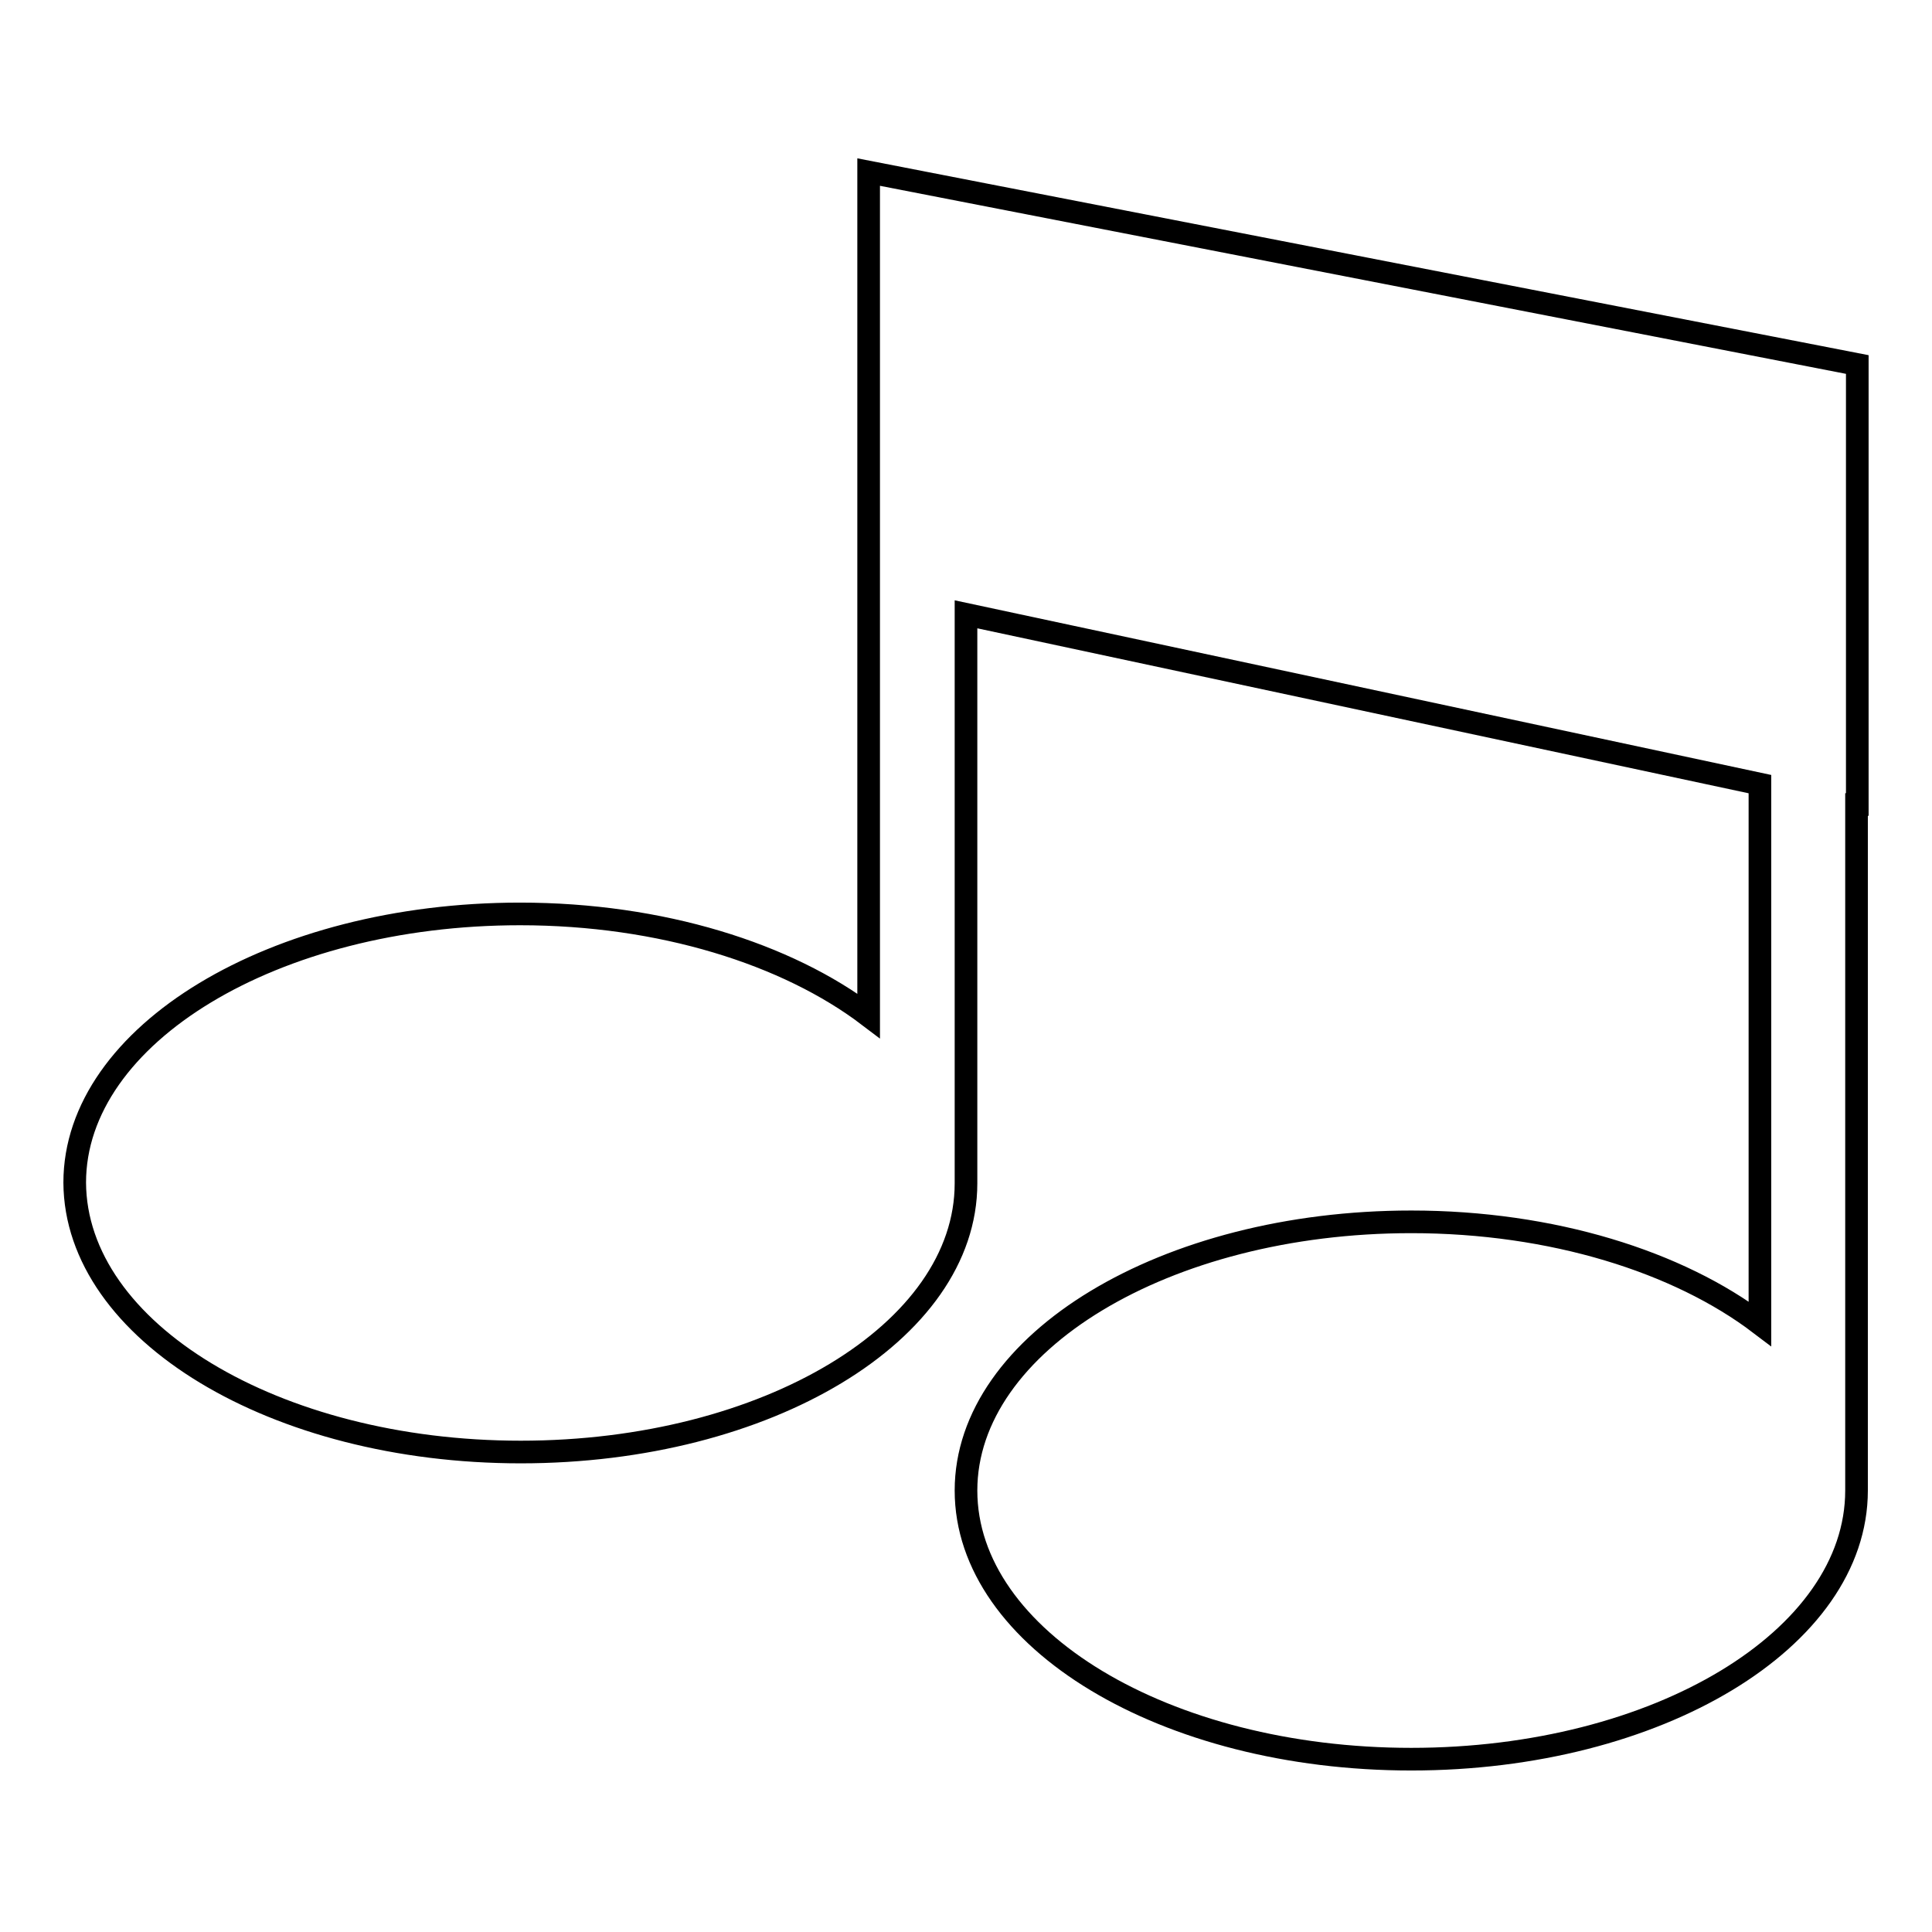
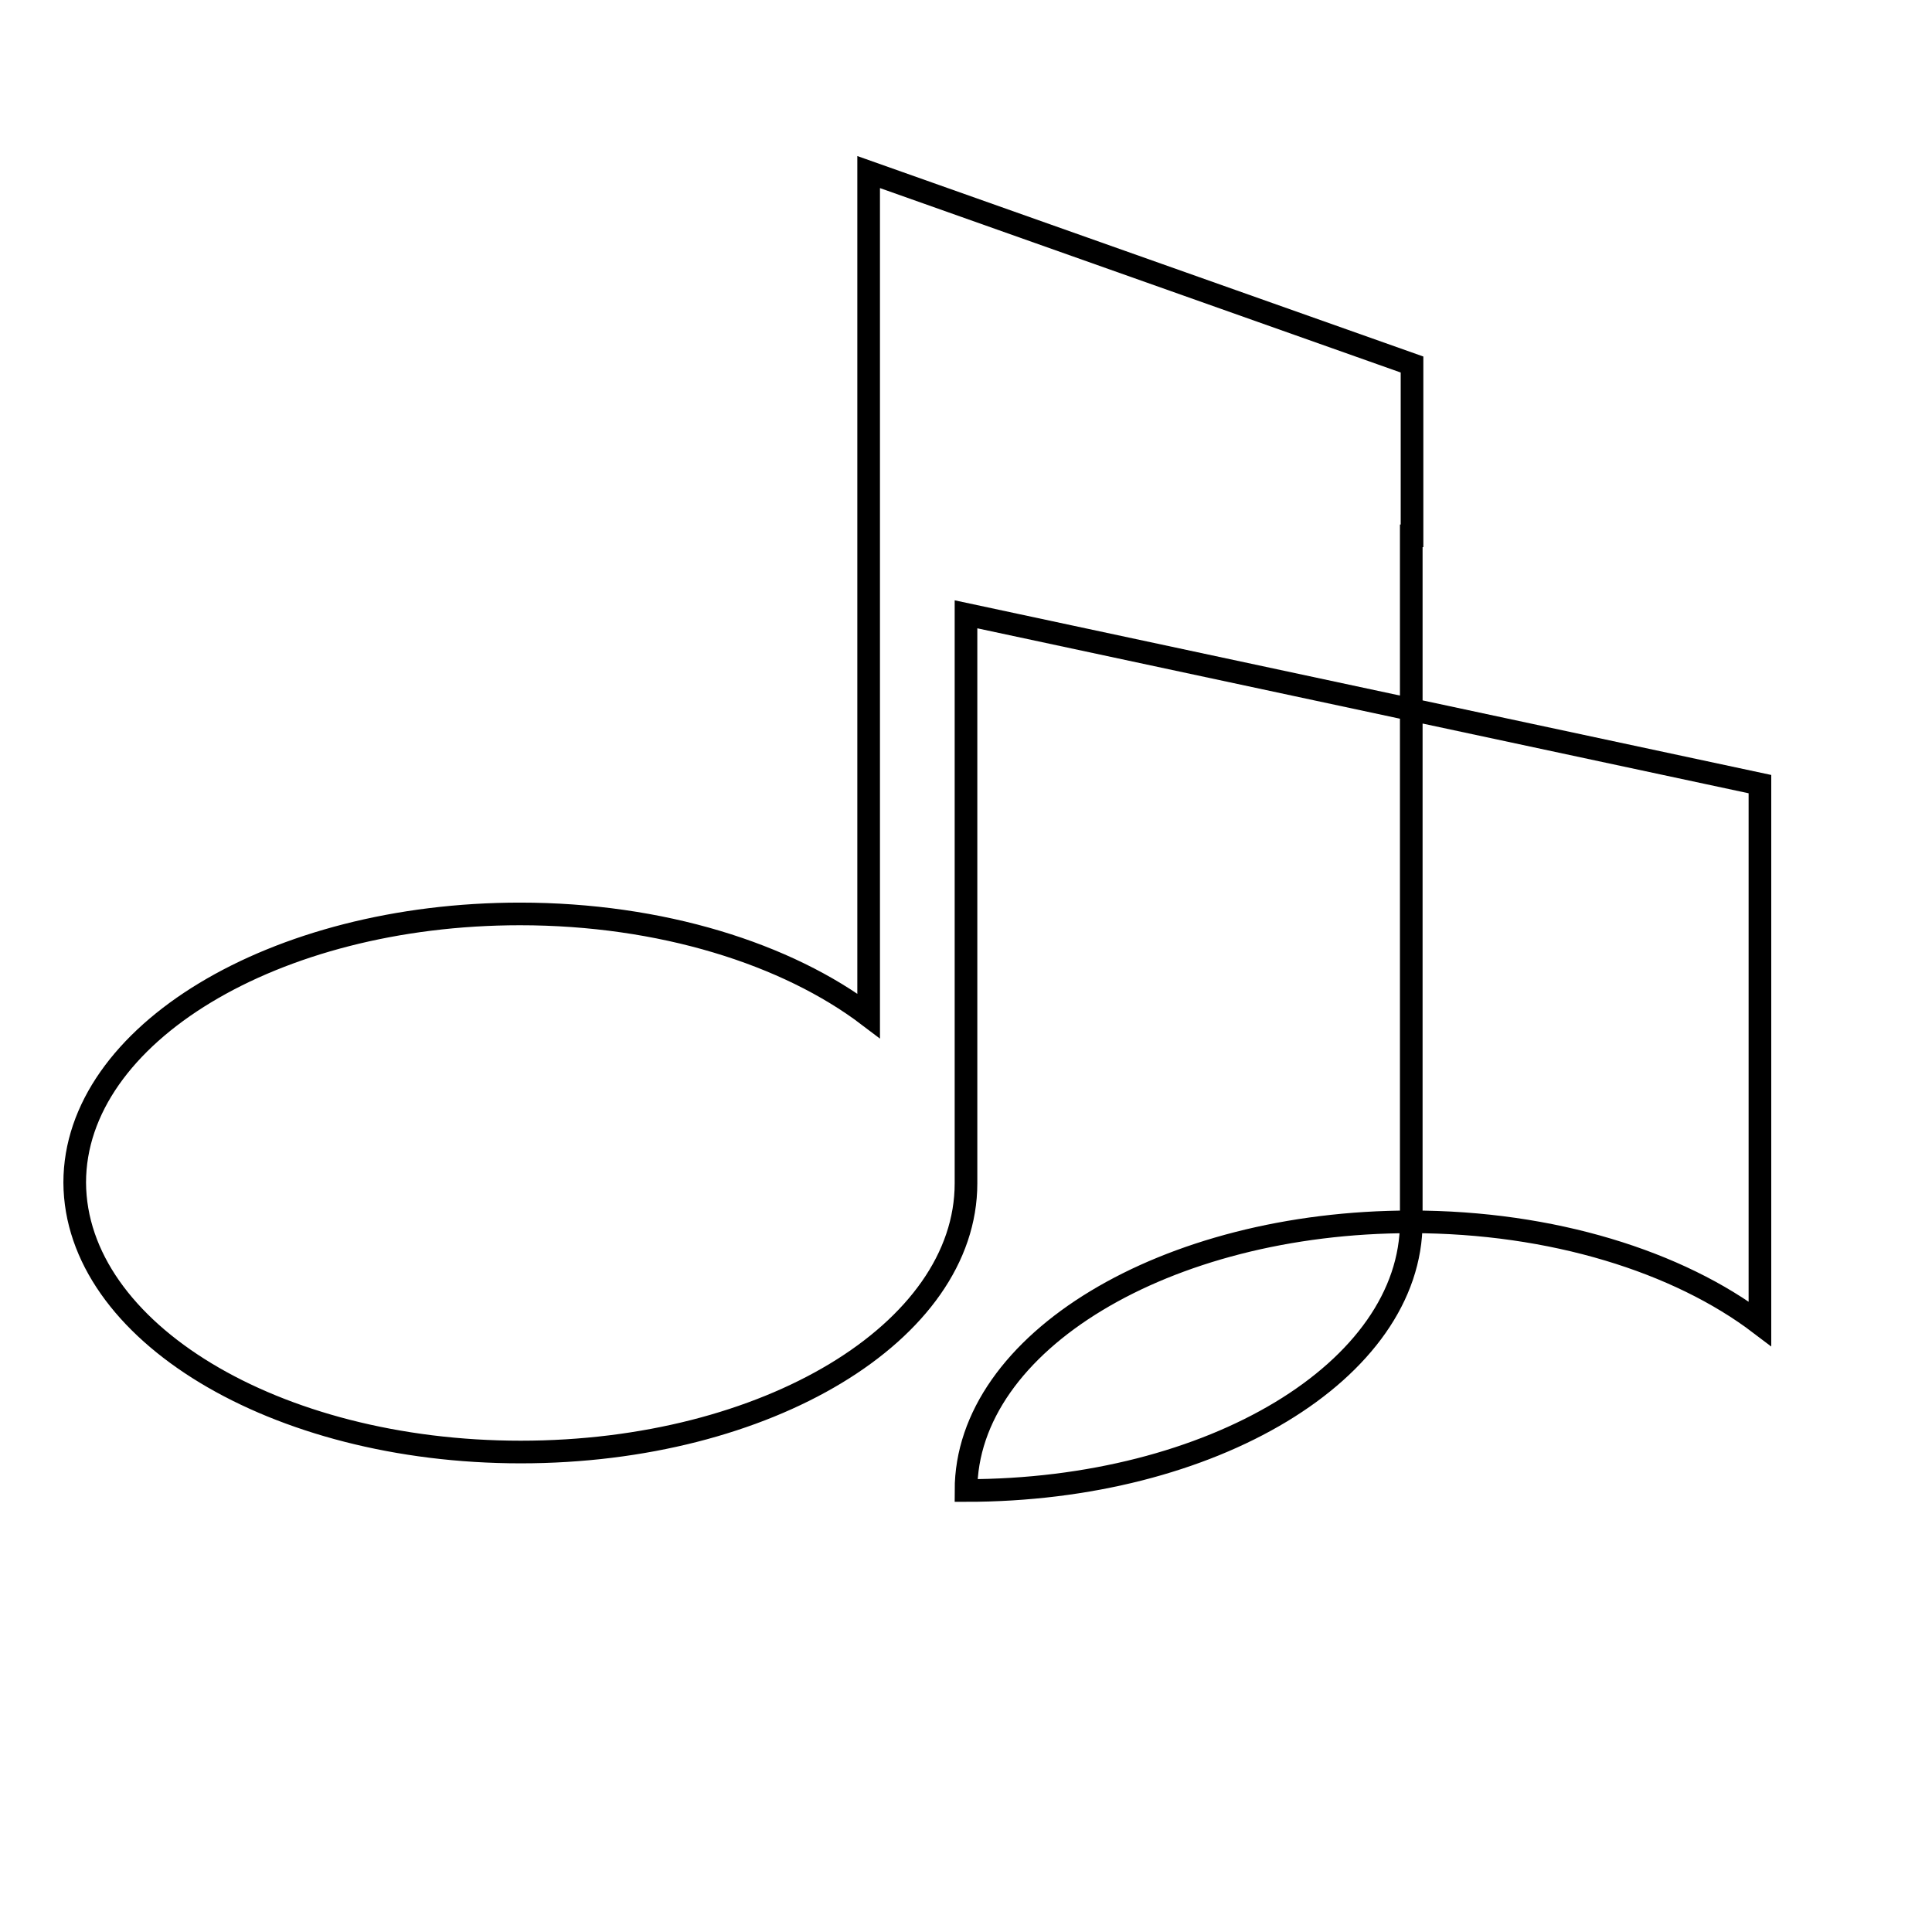
<svg xmlns="http://www.w3.org/2000/svg" version="1.1" x="0px" y="0px" viewBox="0 0 256 256" enable-background="new 0 0 256 256" xml:space="preserve">
  <g>
    <g>
      <g>
-         <path stroke-width="3" fill-opacity="0" stroke="#000000" d="M69,192.4c32.6,0,59-15.9,59-35.6V81.4l105.2,22.5v71.5c-10.8-8.2-27.5-13.5-46.2-13.5c-32.6,0-59,16-59,35.6c0,19.7,26.4,35.6,59,35.6c32.6,0,59-15.9,59-35.6v-90.9l0.1,0V48.3L115.1,22.8v111.8c-10.8-8.2-27.5-13.5-46.2-13.5c-32.6,0-59,16-59,35.6C10,176.4,36.4,192.4,69,192.4z" />
+         <path stroke-width="3" fill-opacity="0" stroke="#000000" d="M69,192.4c32.6,0,59-15.9,59-35.6V81.4l105.2,22.5v71.5c-10.8-8.2-27.5-13.5-46.2-13.5c-32.6,0-59,16-59,35.6c32.6,0,59-15.9,59-35.6v-90.9l0.1,0V48.3L115.1,22.8v111.8c-10.8-8.2-27.5-13.5-46.2-13.5c-32.6,0-59,16-59,35.6C10,176.4,36.4,192.4,69,192.4z" />
      </g>
      <g />
      <g />
      <g />
      <g />
      <g />
      <g />
      <g />
      <g />
      <g />
      <g />
      <g />
      <g />
      <g />
      <g />
      <g />
    </g>
  </g>
</svg>